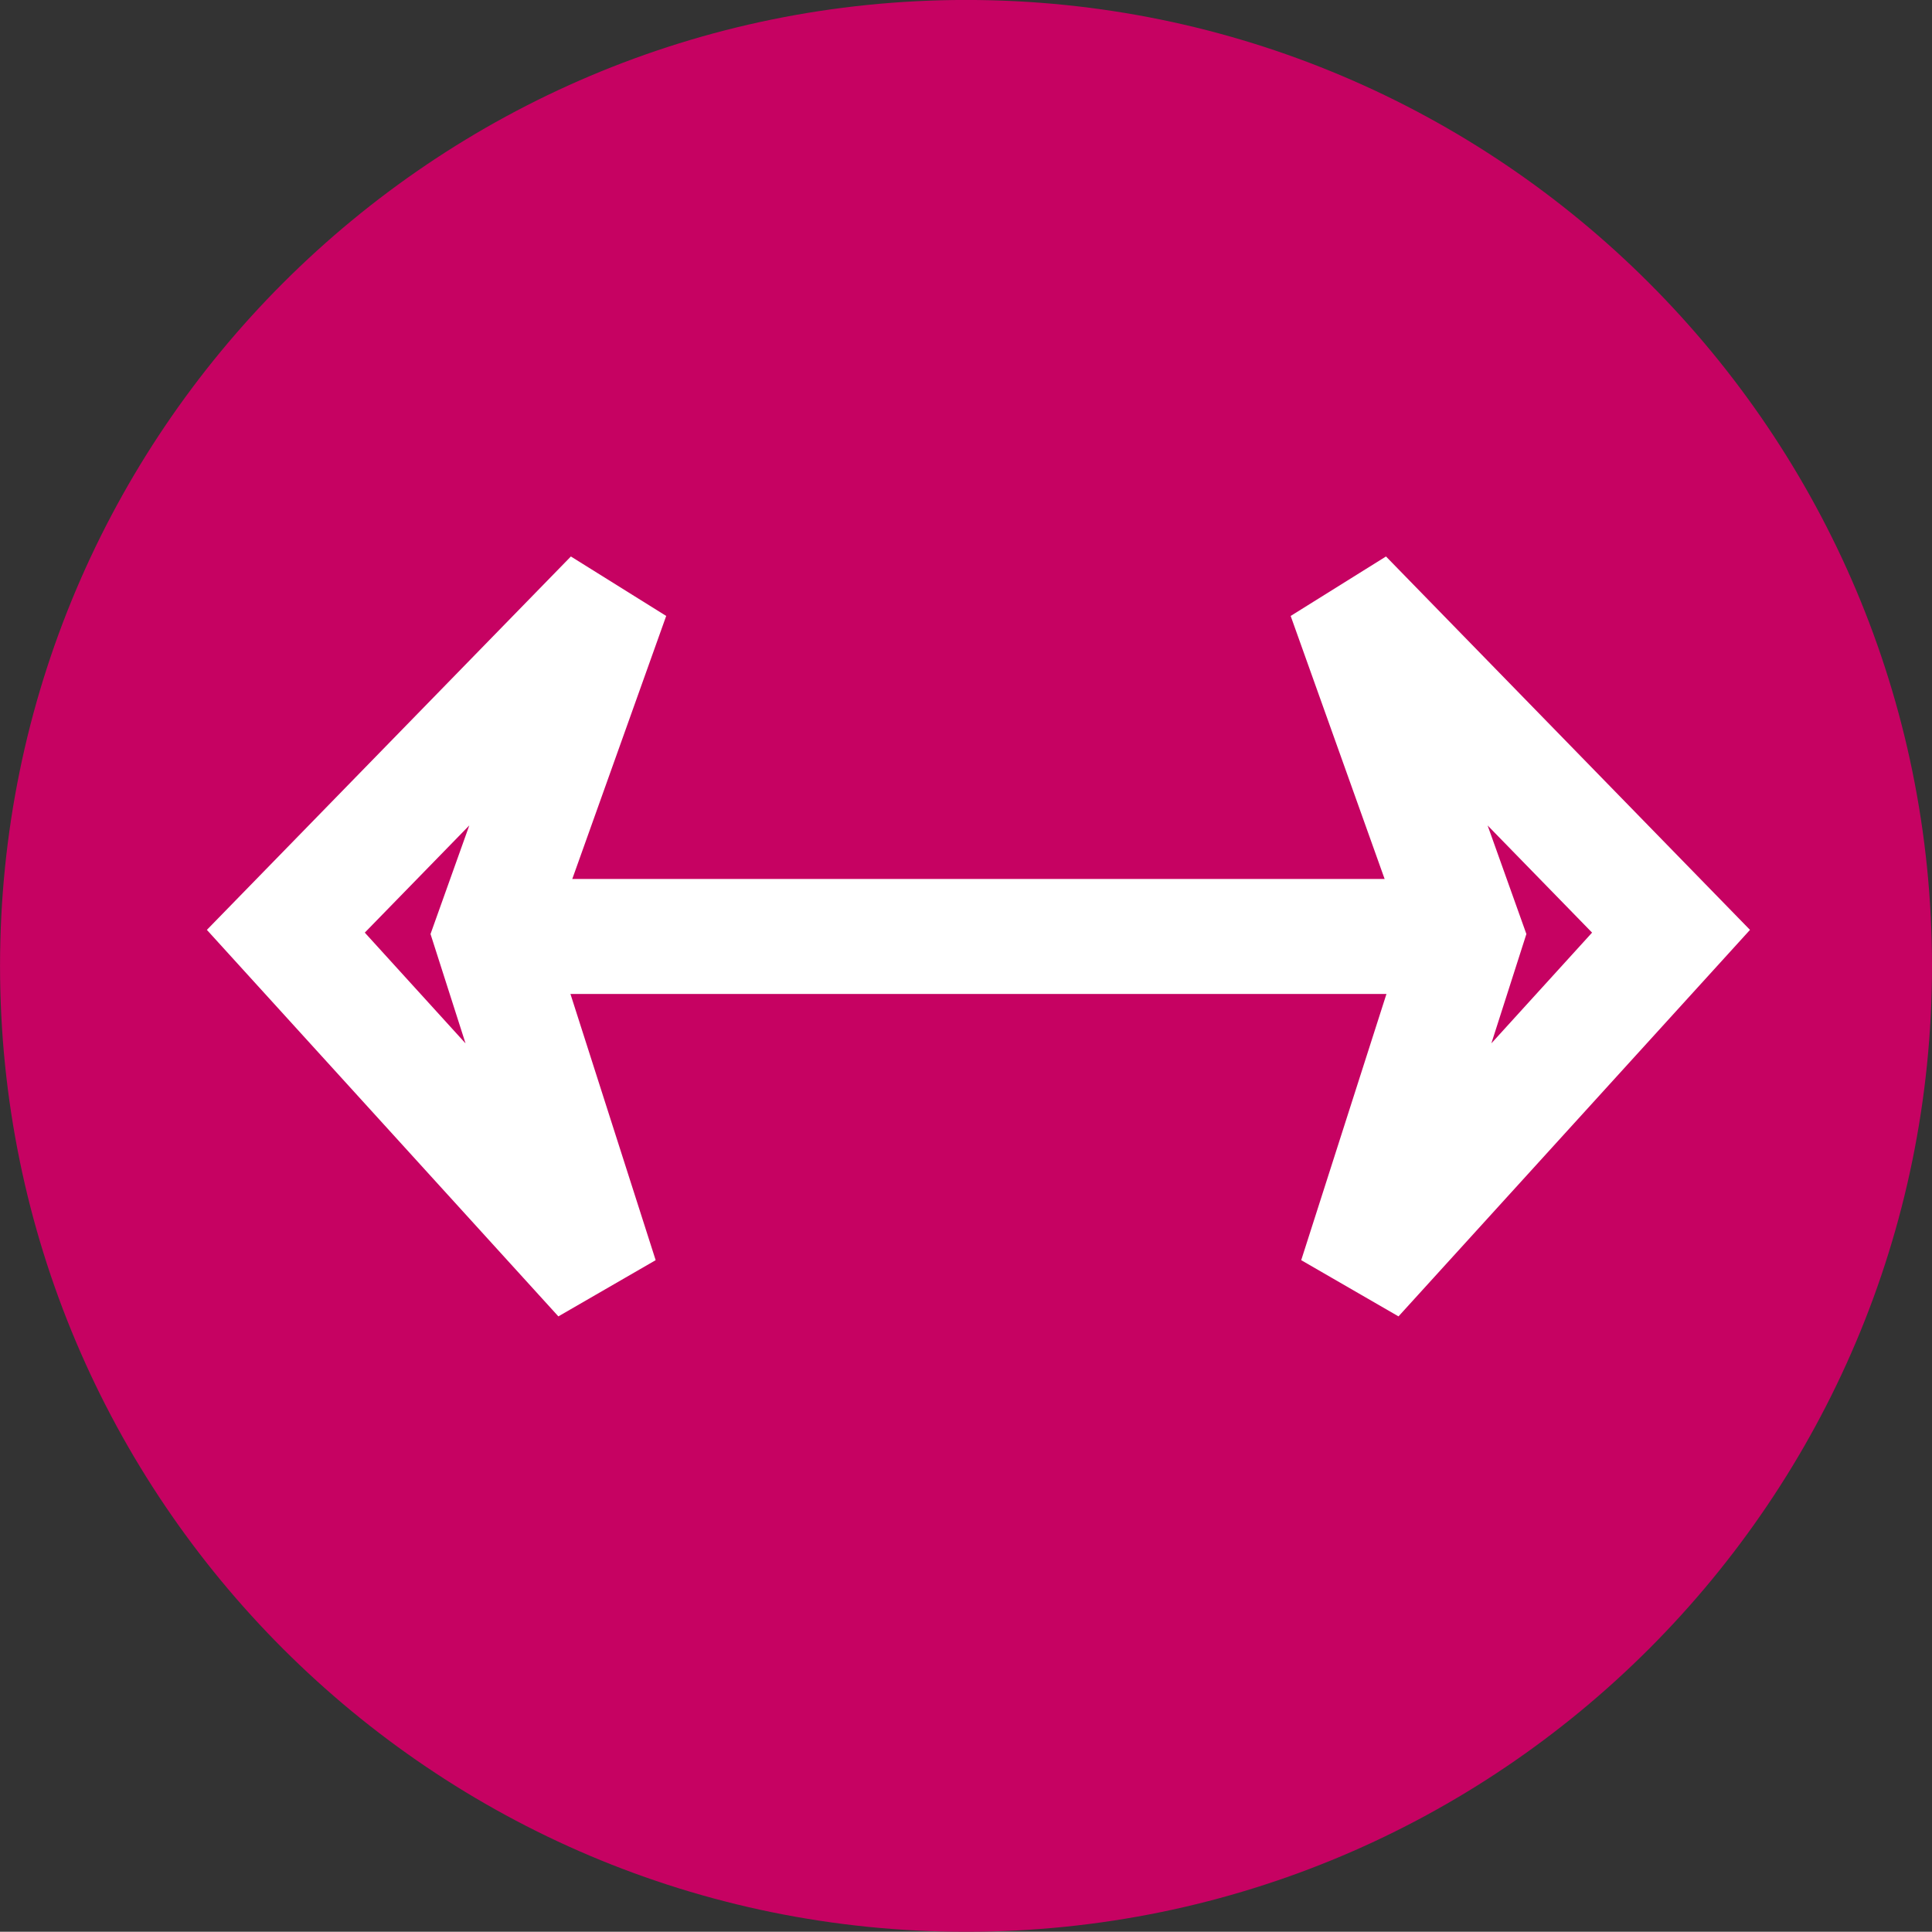
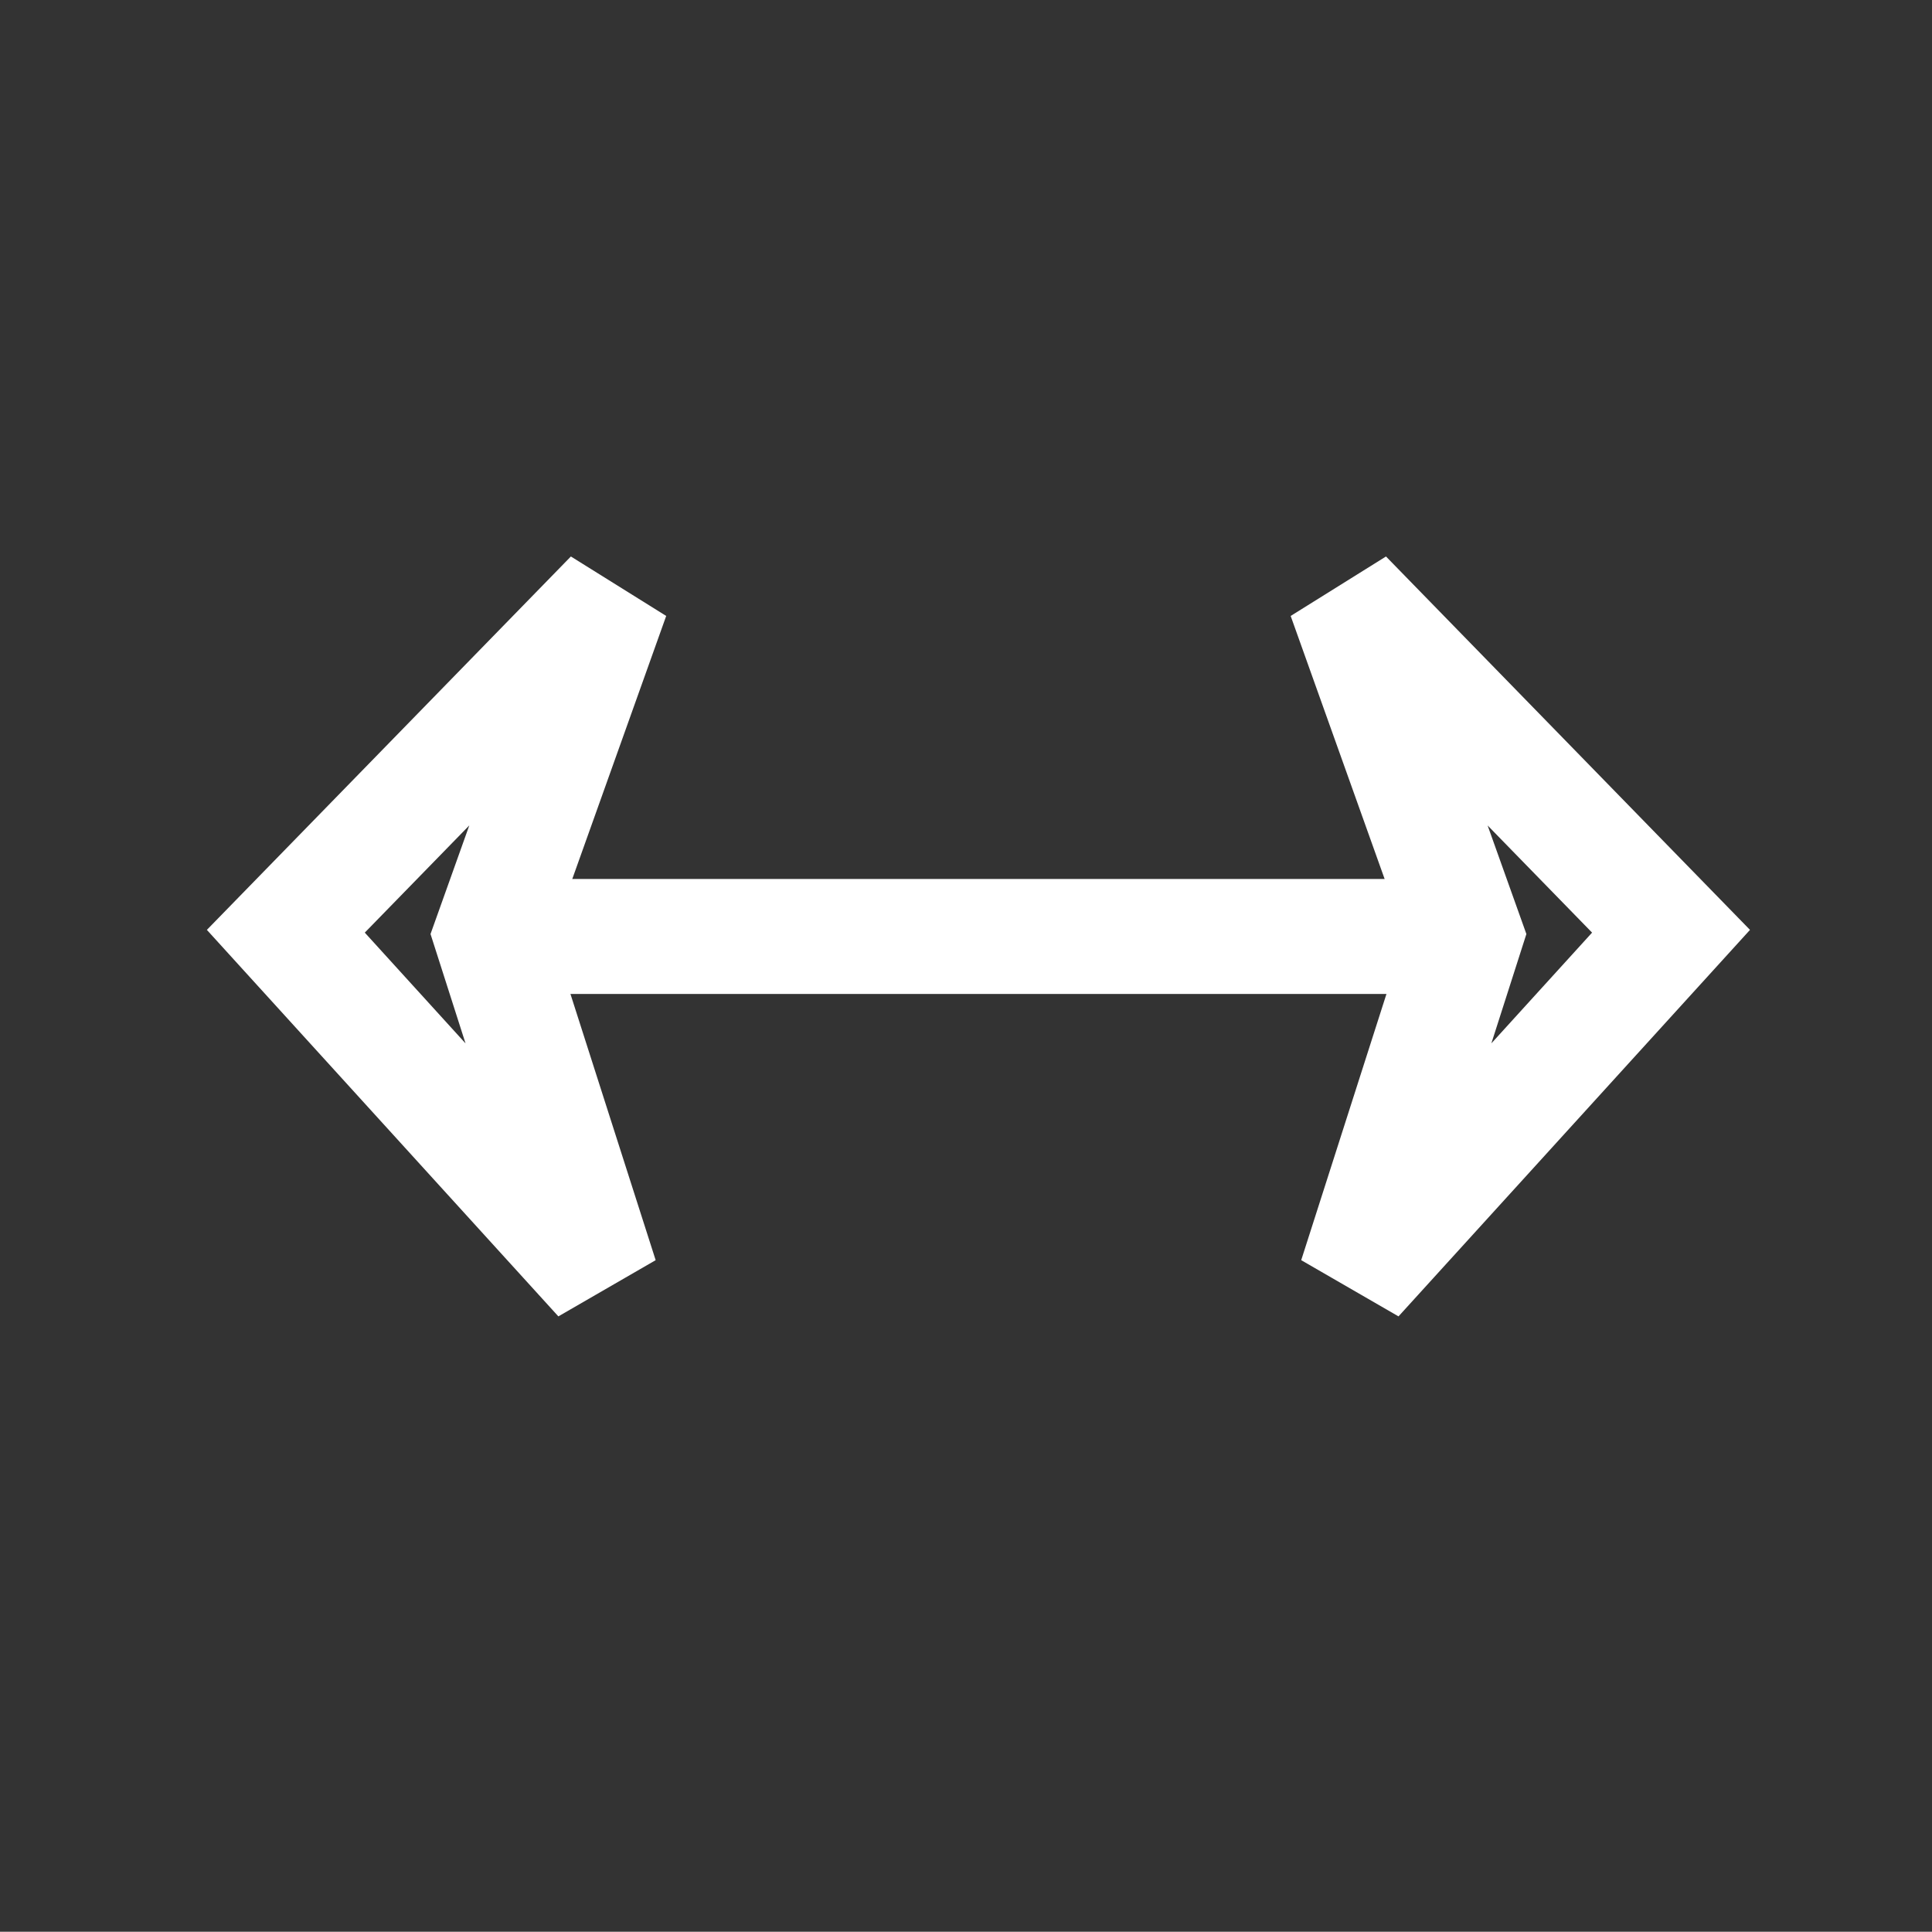
<svg xmlns="http://www.w3.org/2000/svg" id="Capa_1" data-name="Capa 1" viewBox="0 0 495.65 495.59">
  <rect x="0" y="0" width="495.65" height="495.59" fill="#333333" stroke="none" />
  <defs>
    <style>.cls-1,.cls-5{fill:none;}.cls-2{clip-path:url(#clip-path);}.cls-3{clip-path:url(#clip-path-2);}.cls-4{fill:#c60262;}.cls-5{stroke:#fff;stroke-width:29.5px;}</style>
    <clipPath id="clip-path" transform="translate(0.01 -0.01)">
      <rect class="cls-1" width="495.64" height="495.61" />
    </clipPath>
    <clipPath id="clip-path-2" transform="translate(0.01 -0.01)">
      <rect class="cls-1" y="-0.01" width="495.65" height="495.62" />
    </clipPath>
  </defs>
  <title>aplicacion-movil</title>
  <g id="Ilustración_24" data-name="Ilustración 24">
    <g class="cls-2">
      <g class="cls-3">
-         <path class="cls-4" d="M495.64,247.81C495.64,111,384.66,0,247.85,0S0,111,0,247.81,111,495.6,247.85,495.6s247.79-111,247.79-247.79" transform="translate(0.01 -0.01)" />
-       </g>
+         </g>
      <polygon class="cls-5" points="73.33 238.91 154.16 327.79 126.02 239.88 157.02 153.06 73.33 238.91" />
      <polygon class="cls-5" points="428.7 238.91 347.87 327.79 376.02 239.88 345.01 153.06 428.7 238.91" />
      <line class="cls-5" x1="133.22" y1="240.25" x2="378.24" y2="240.25" />
    </g>
  </g>
</svg>